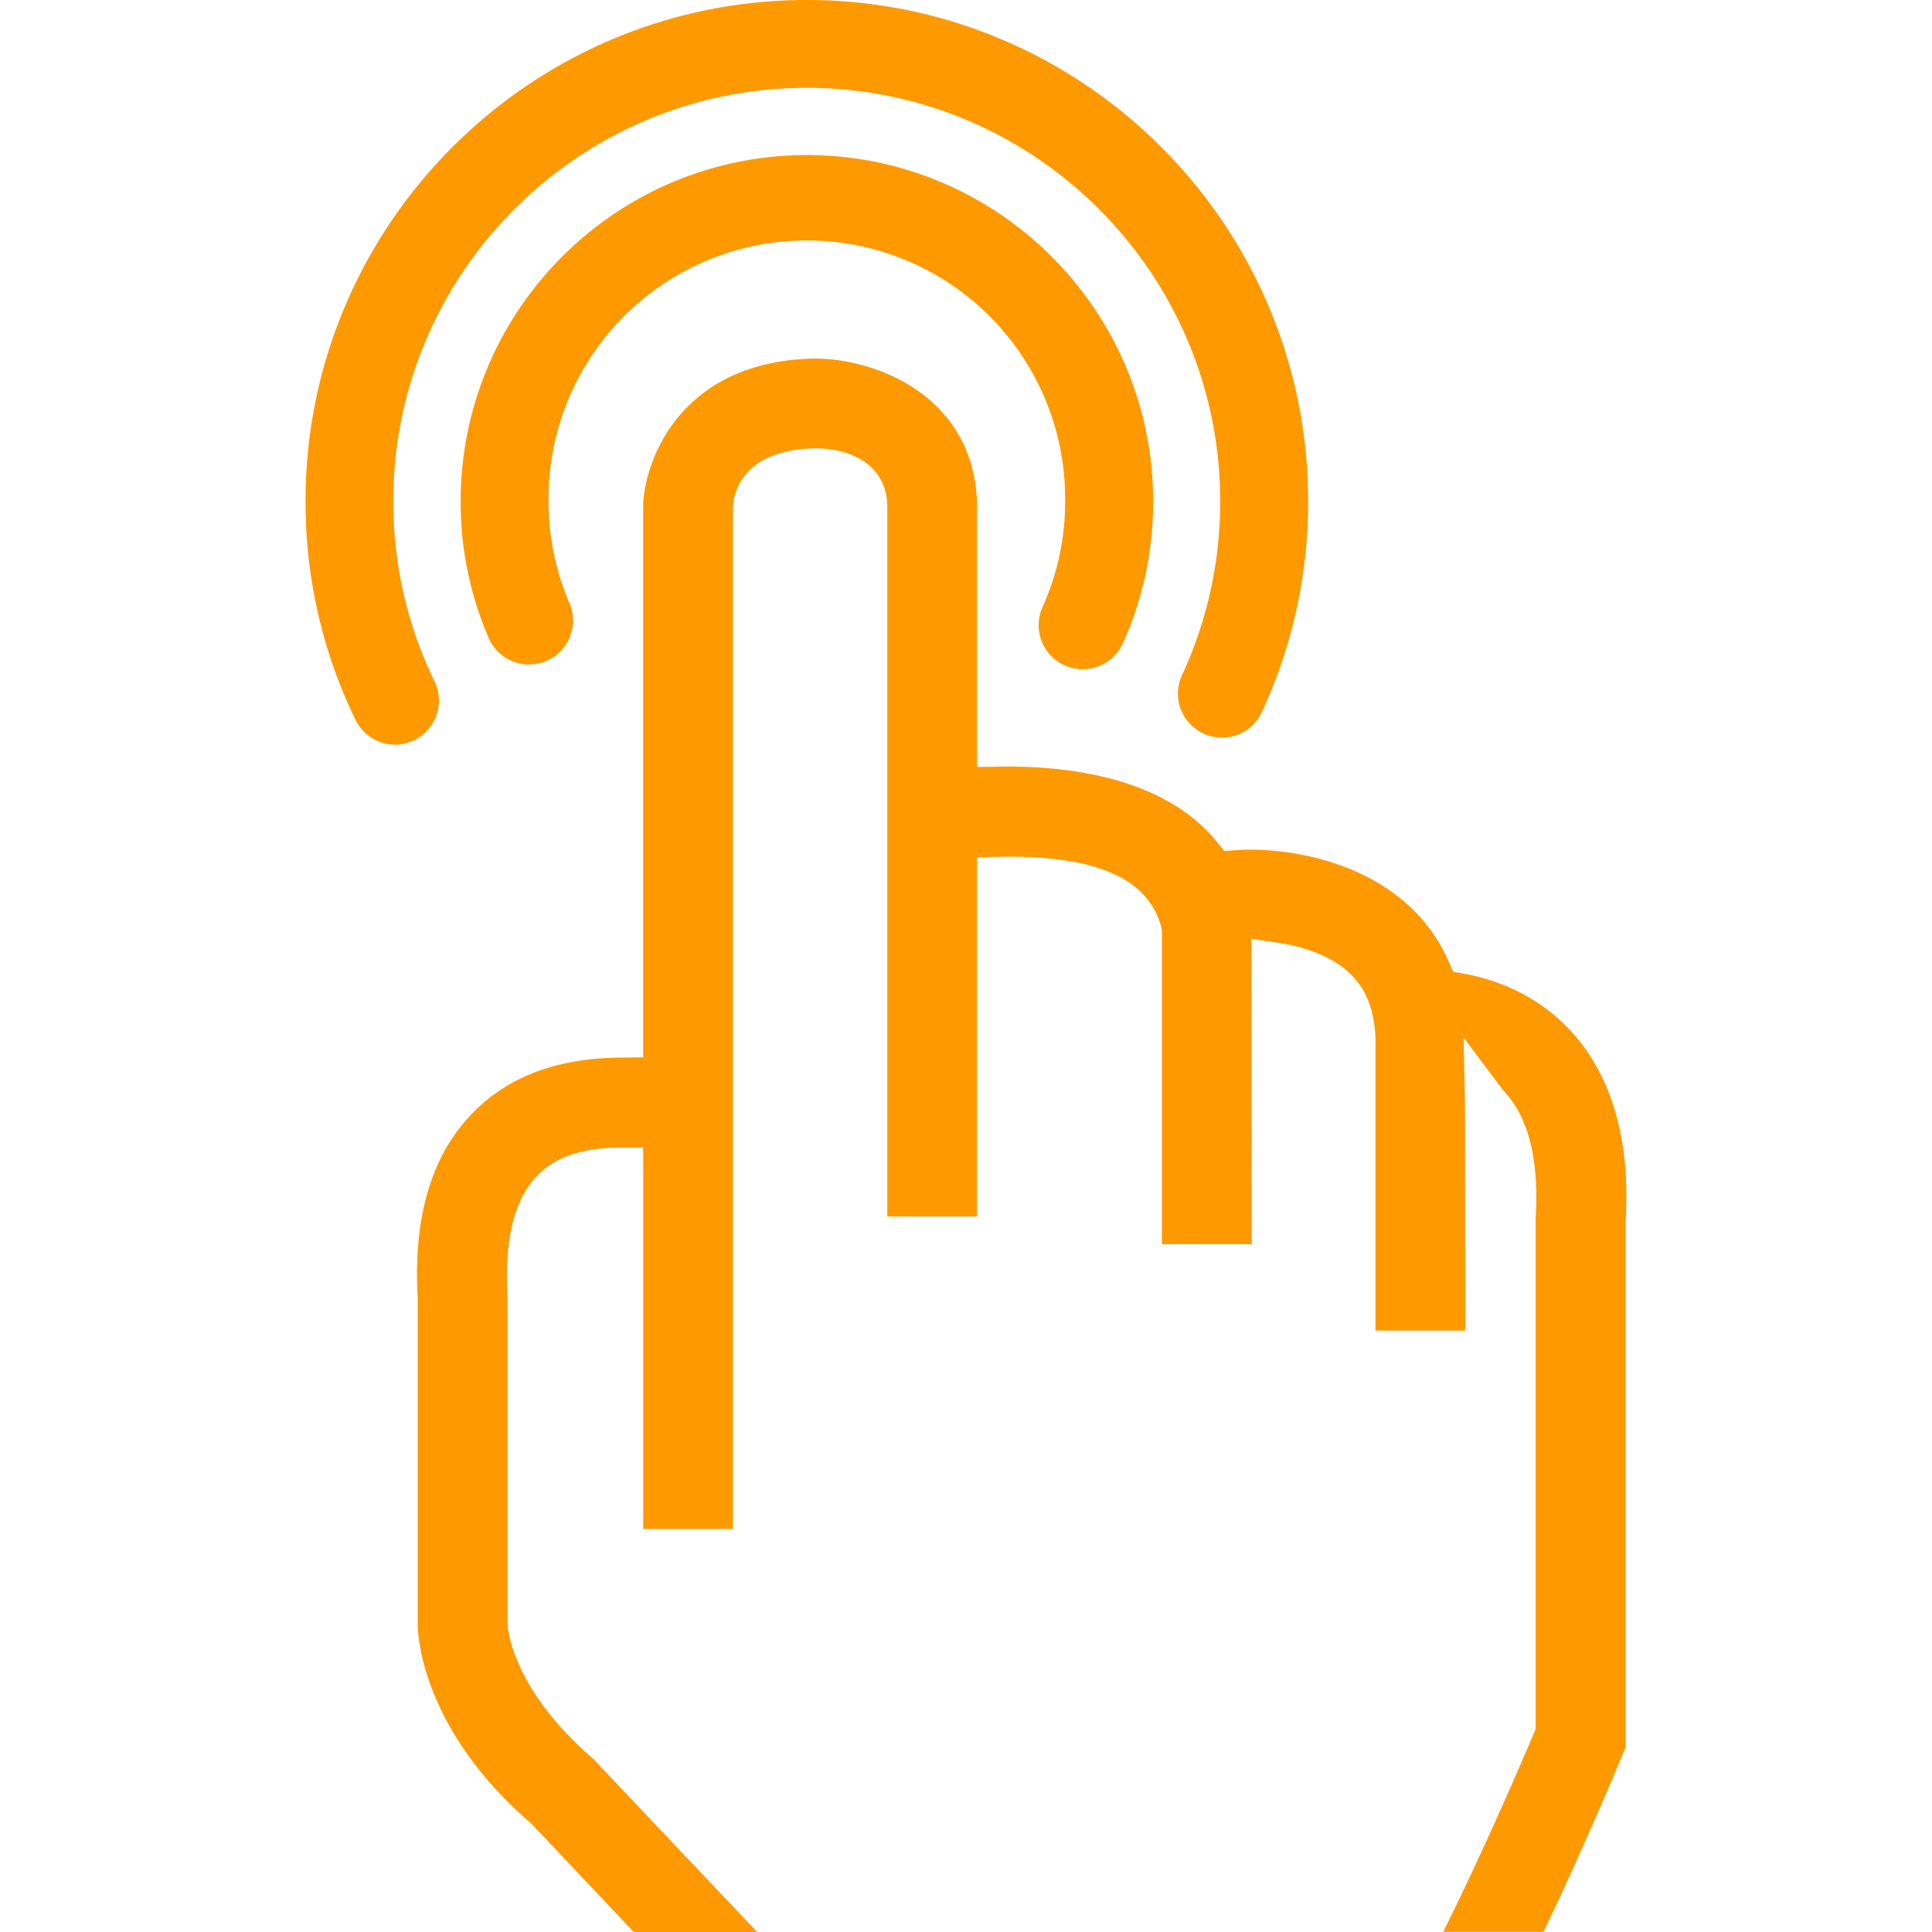
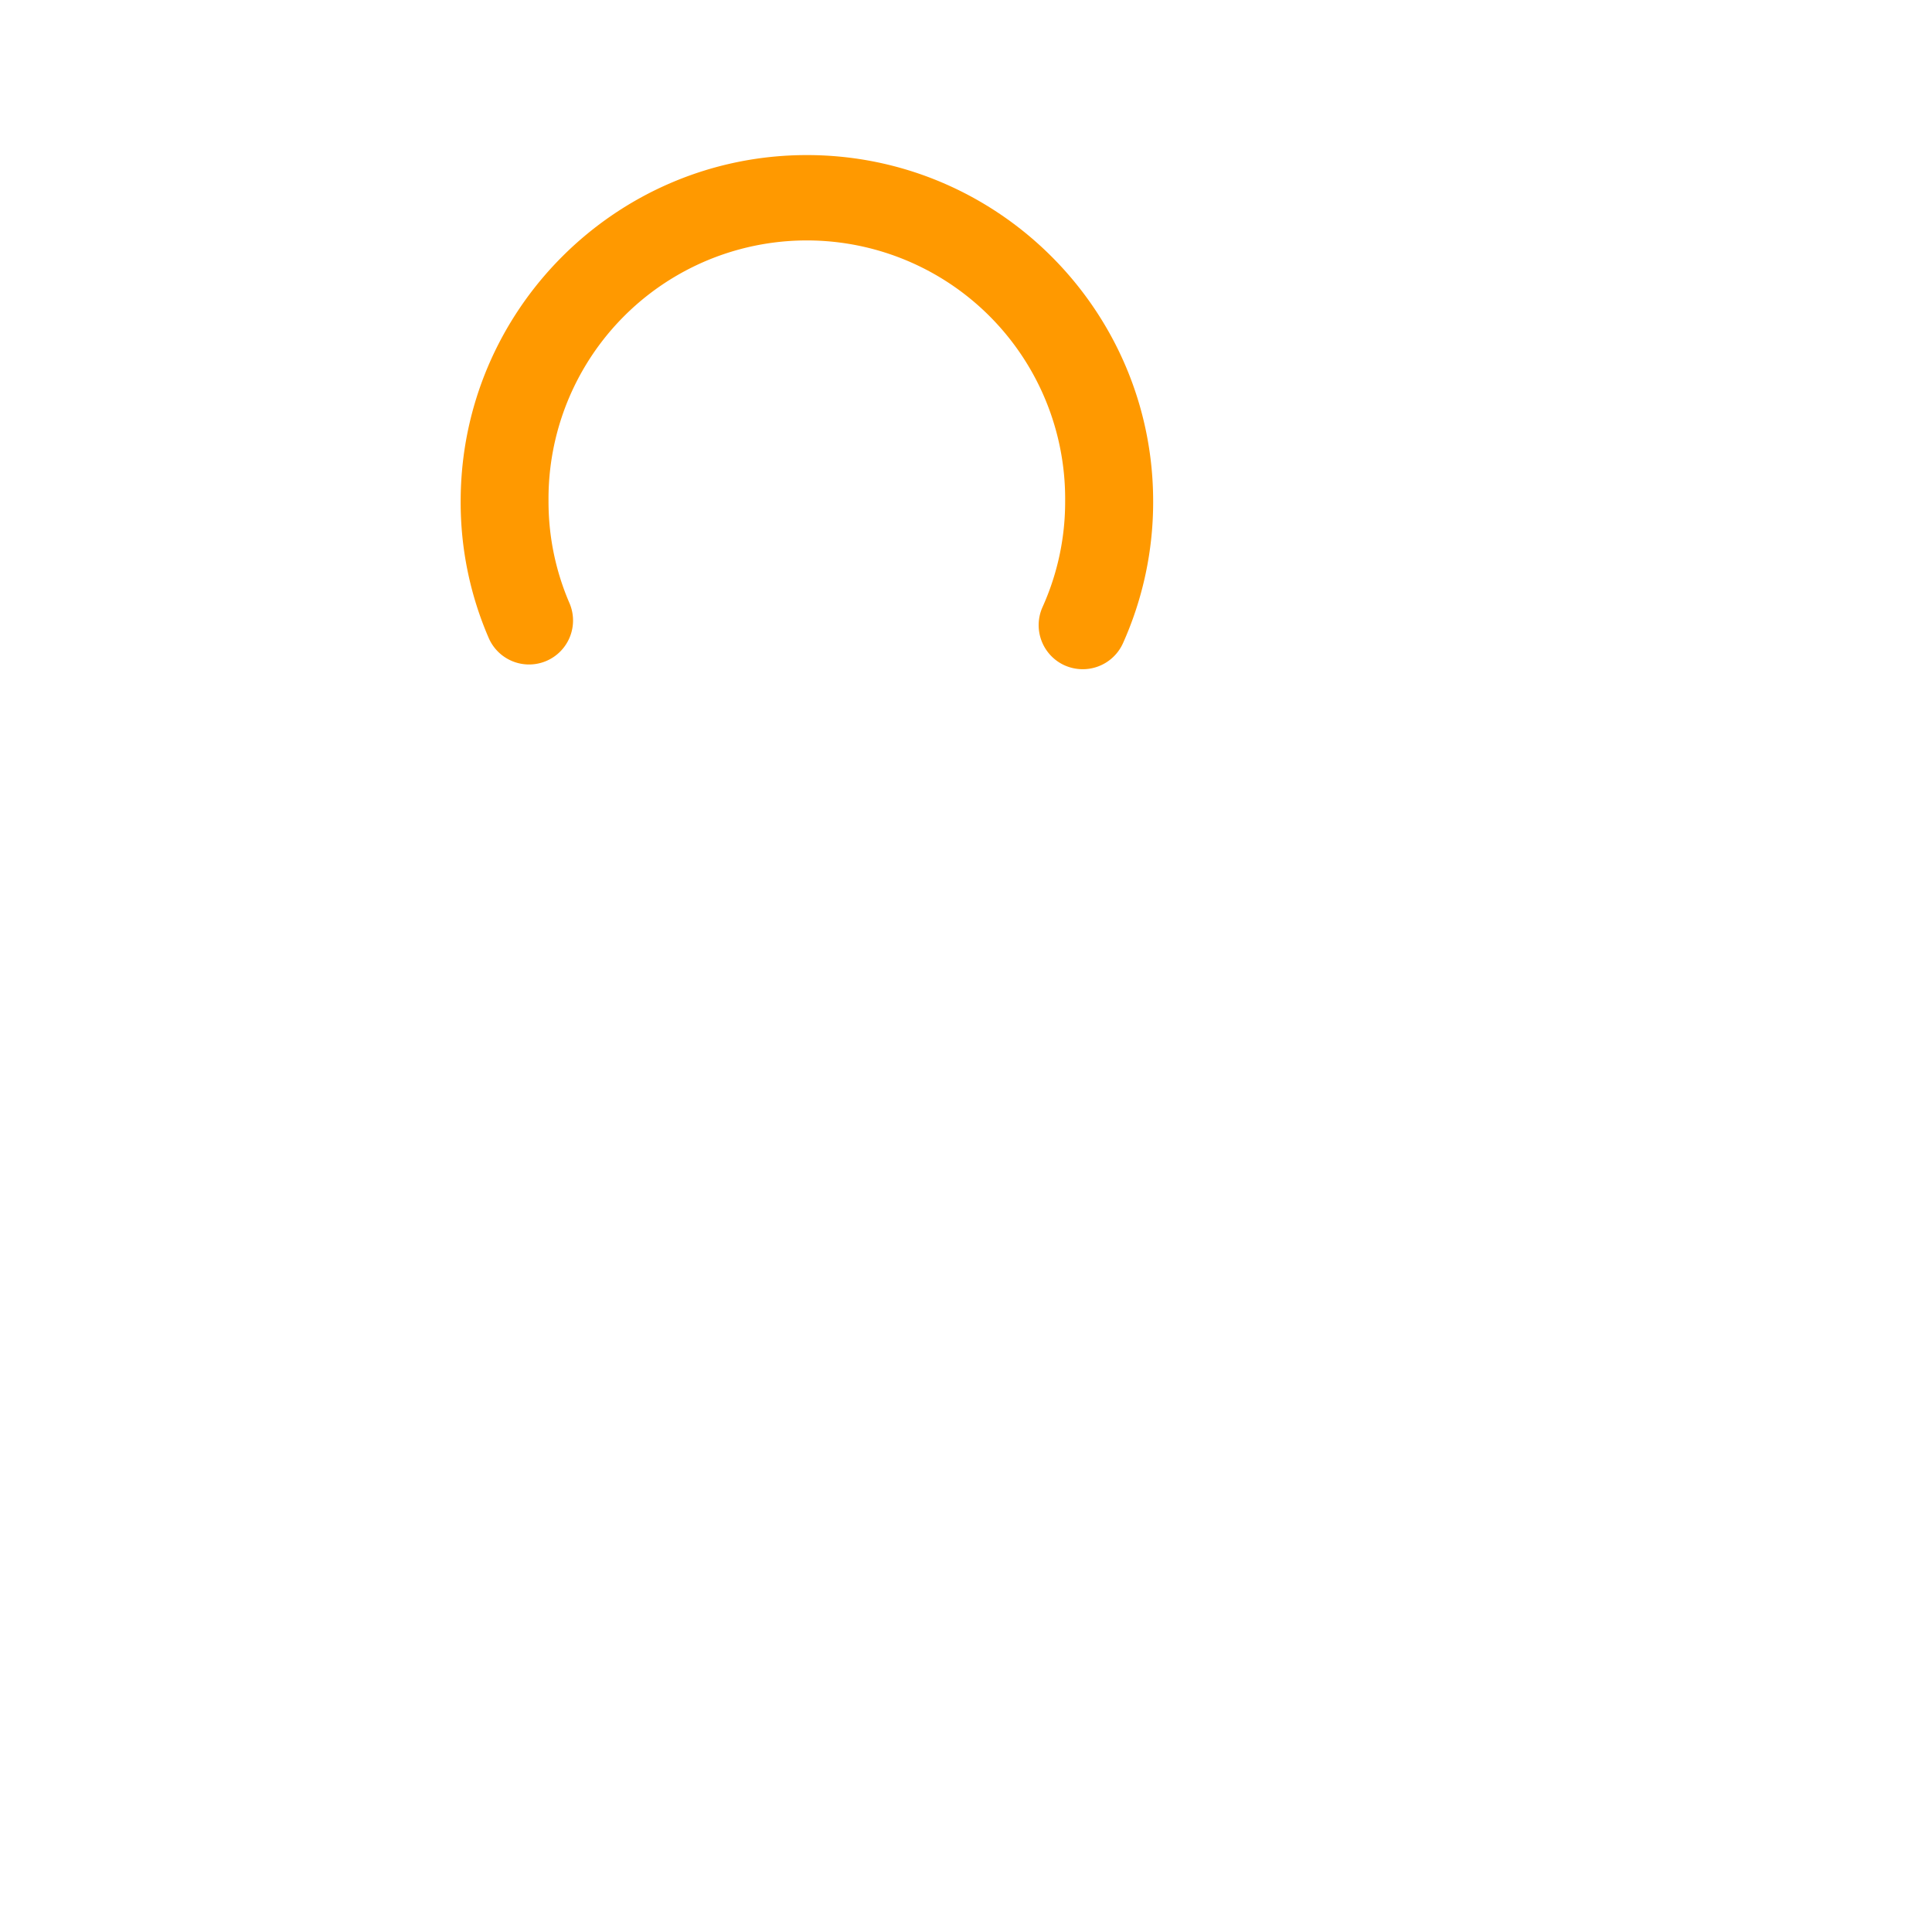
<svg xmlns="http://www.w3.org/2000/svg" t="1559591836210" class="icon" style="" viewBox="0 0 1024 1024" version="1.1" p-id="6400" data-spm-anchor-id="a313x.7781069.0.i8" width="200" height="200">
  <defs>
    <style type="text/css" />
  </defs>
-   <path d="M764.955 1023.889c14.971-30.139 32.01-67.418 48.015-105.177l0.948-2.191V646.43c1.908-31.801-3.693-54.429-17.162-68.489l-21.016-28.009 0.739 35.876 0.098 119.422h-47.535V550.769c-0.517-16.374-5.639-28.317-15.611-36.651-8.532-7.251-21.287-12.312-36.824-14.577l-13.346-1.97 0.16 161.847h-47.596V492.671c-6.353-26.581-33.5-38.609-80.985-38.609l-16.99 0.259V644.755h-47.572V267.727c-0.48-18.467-15.094-29.892-38.166-30.126-38.868 0.837-43.214 23.823-43.644 30.853v541.942h-47.559v-202.155h-11.622q-27.233 0-41.33 11.881c-14.392 11.942-20.794 34.3-19.009 66.482v173.827c0.234 4.174 3.349 35.408 45.479 71.801l86.895 91.77h-65.411l-54.269-57.409c-58.591-50.477-60.265-100.684-60.265-106.236V687.809c-2.672-47.449 9.578-82.377 36.331-104.513 18.27-15.057 41.699-22.505 71.629-22.764l11.561-0.123V267.727c0.456-20.93 17.704-76.221 90.687-77.686 33.758 0 84.863 20.536 86.267 77.083v139.391l16.14-0.222c35.864 0 84.26 6.919 111.062 40l3.878 4.752 6.07-0.431c2.548-0.185 5.282-0.283 8.163-0.283 11.45 0 51.068 1.982 81.121 27.553a86.907 86.907 0 0 1 23.392 31.481l2.462 5.639 6.082 1.12c15.032 2.77 36.75 9.997 54.737 28.624 22.998 23.811 33.303 58.517 30.631 103.134V926.197l-1.046 2.462c-3.62 8.717-21.262 50.884-42.413 95.242z" p-id="6401" fill="#ff9900" />
-   <path d="M209.409 394.696a23.392 23.392 0 0 1-20.991-13.173A263.332 263.332 0 0 1 161.936 265.695C161.936 119.188 281.099 0 427.631 0s265.695 119.163 265.695 265.695a264.169 264.169 0 0 1-24.365 111.395 23.318 23.318 0 1 1-42.352-19.514 218.025 218.025 0 0 0 20.117-91.881c0-120.801-98.295-219.145-219.145-219.145s-219.145 98.295-219.145 219.145a216.868 216.868 0 0 0 21.902 95.476 23.392 23.392 0 0 1-20.93 33.524z" p-id="6402" fill="#ff9900" />
  <path d="M573.83 354.695a23.835 23.835 0 0 1-9.566-2.044 23.392 23.392 0 0 1-11.708-30.877 135.427 135.427 0 0 0 11.991-56.091 136.917 136.917 0 1 0-273.821 0 135.513 135.513 0 0 0 11.019 53.789 23.311 23.311 0 1 1-42.807 18.467 180.906 180.906 0 0 1-14.774-72.219c0-101.213 82.327-183.528 183.503-183.528s183.528 82.315 183.528 183.528a182.789 182.789 0 0 1-16.005 75.224 23.392 23.392 0 0 1-21.361 13.752z" p-id="6403" fill="#ff9900" />
</svg>